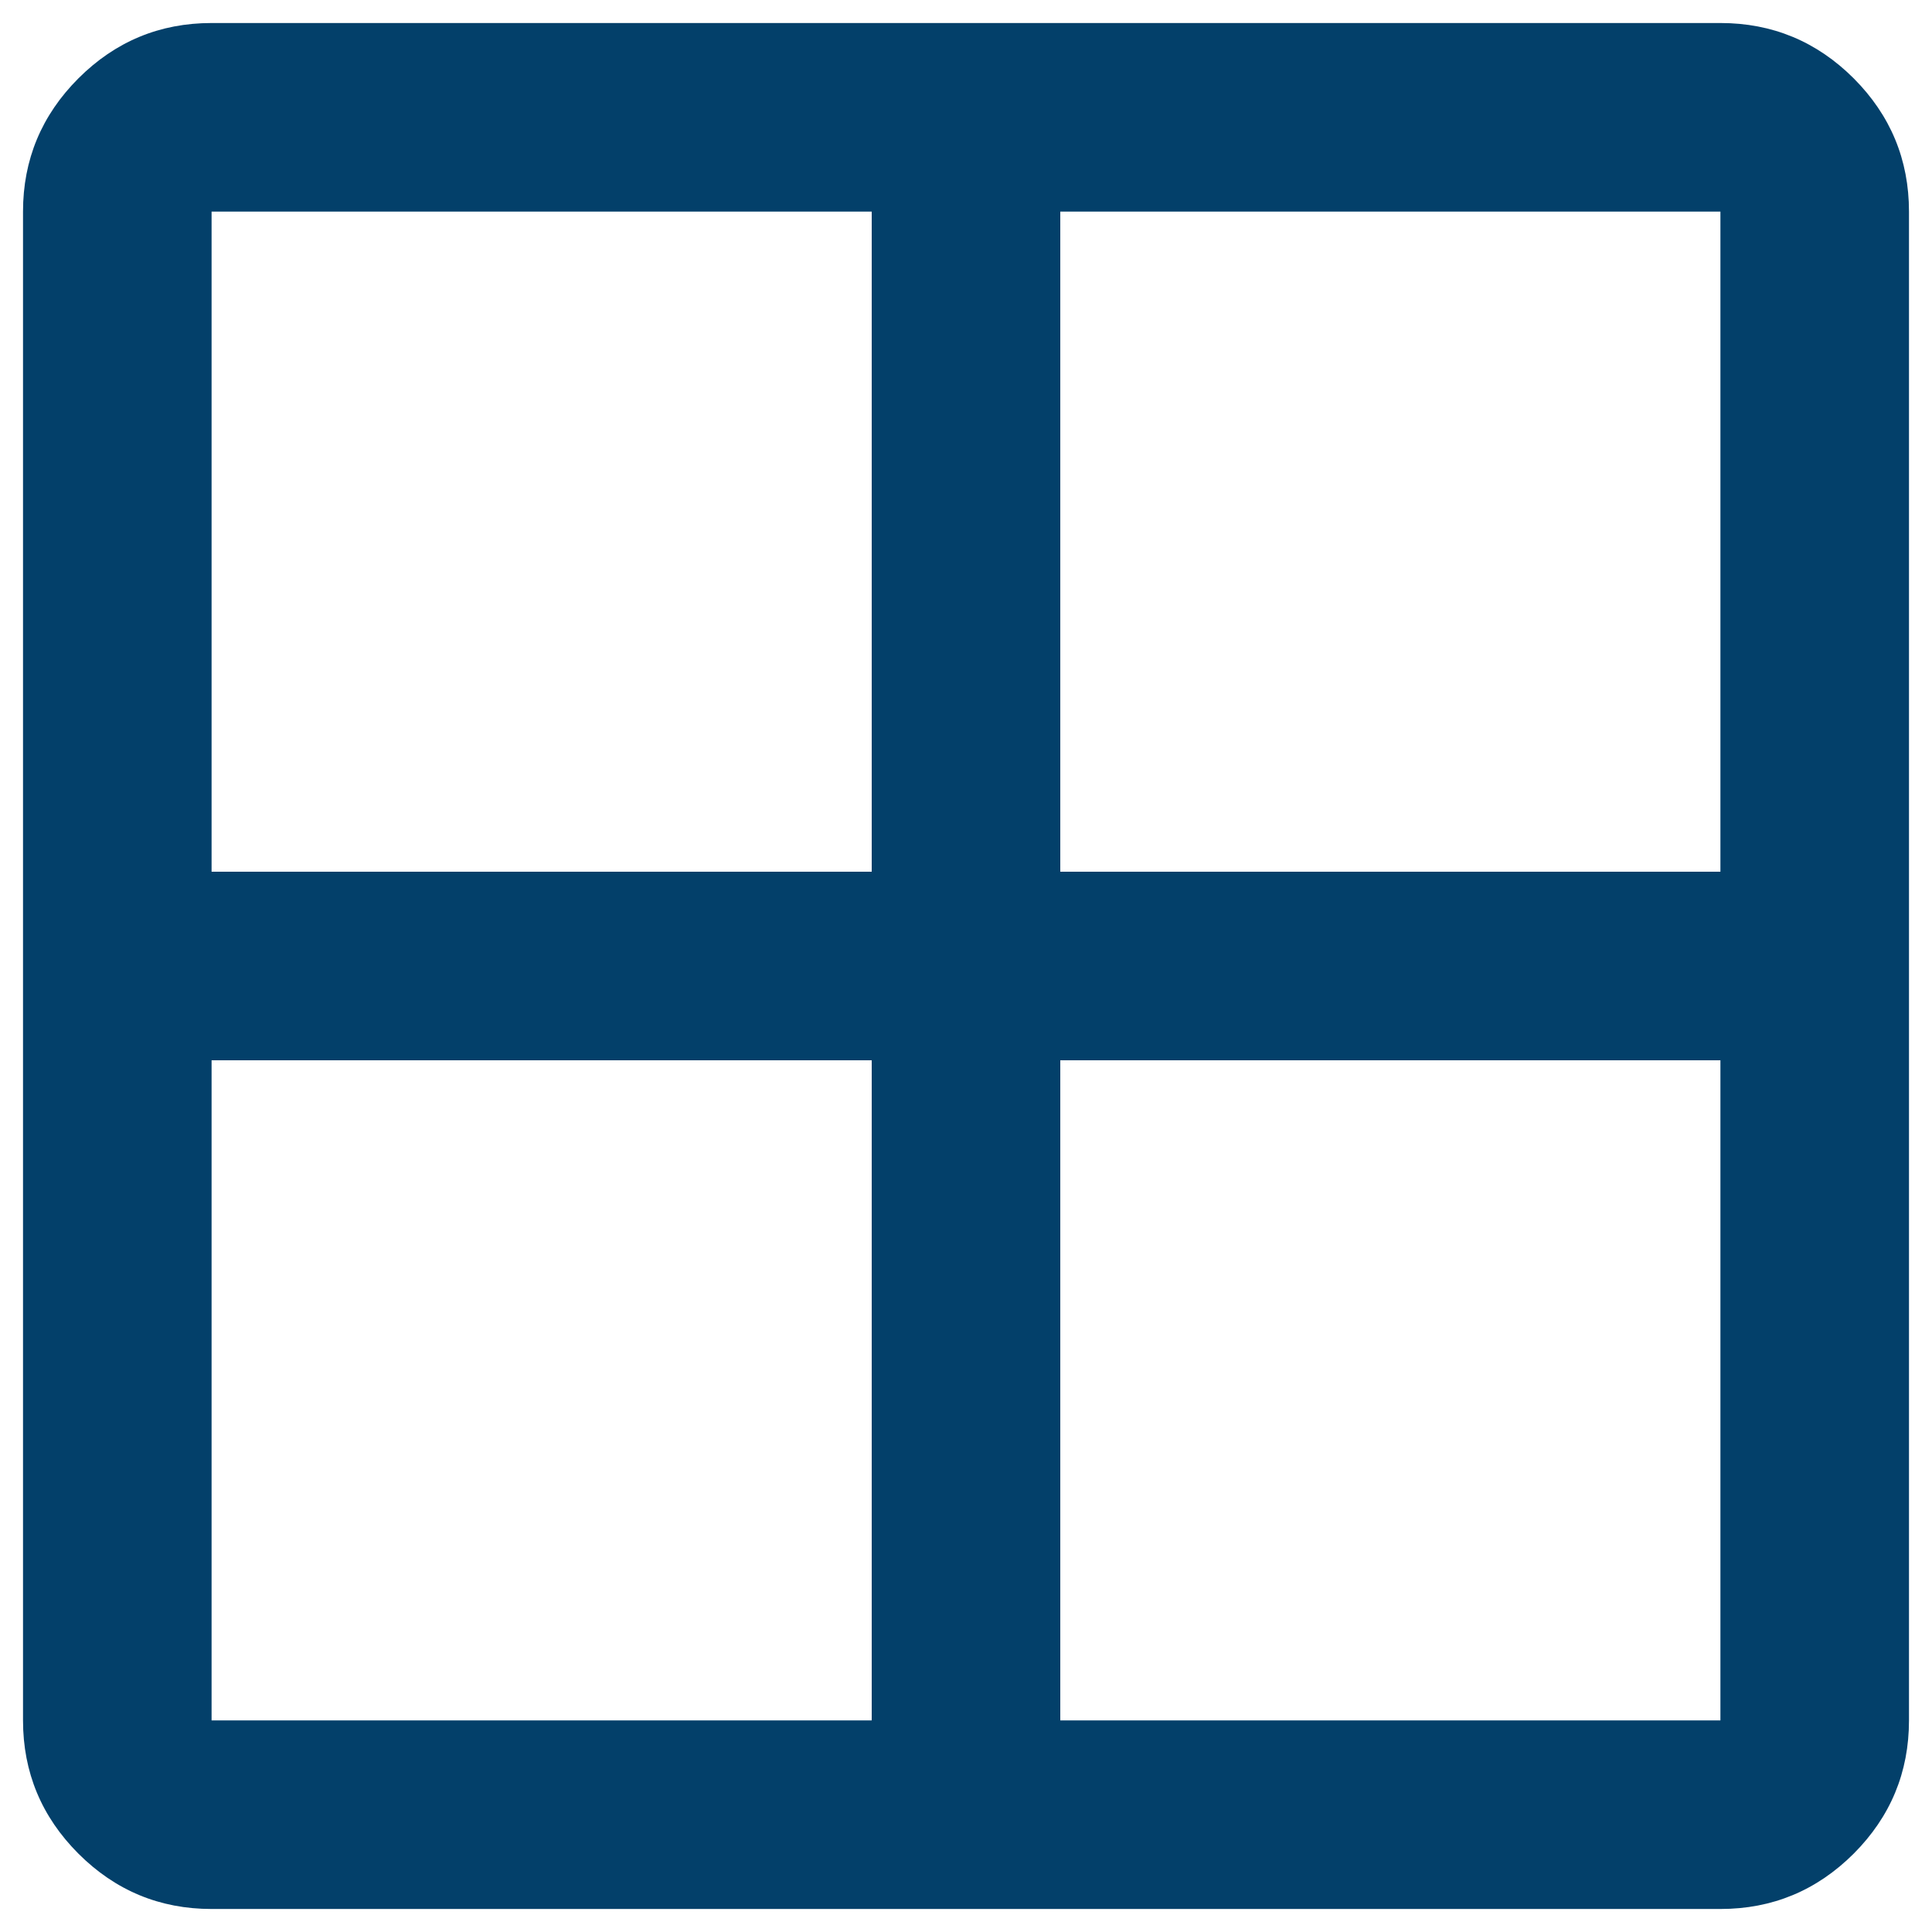
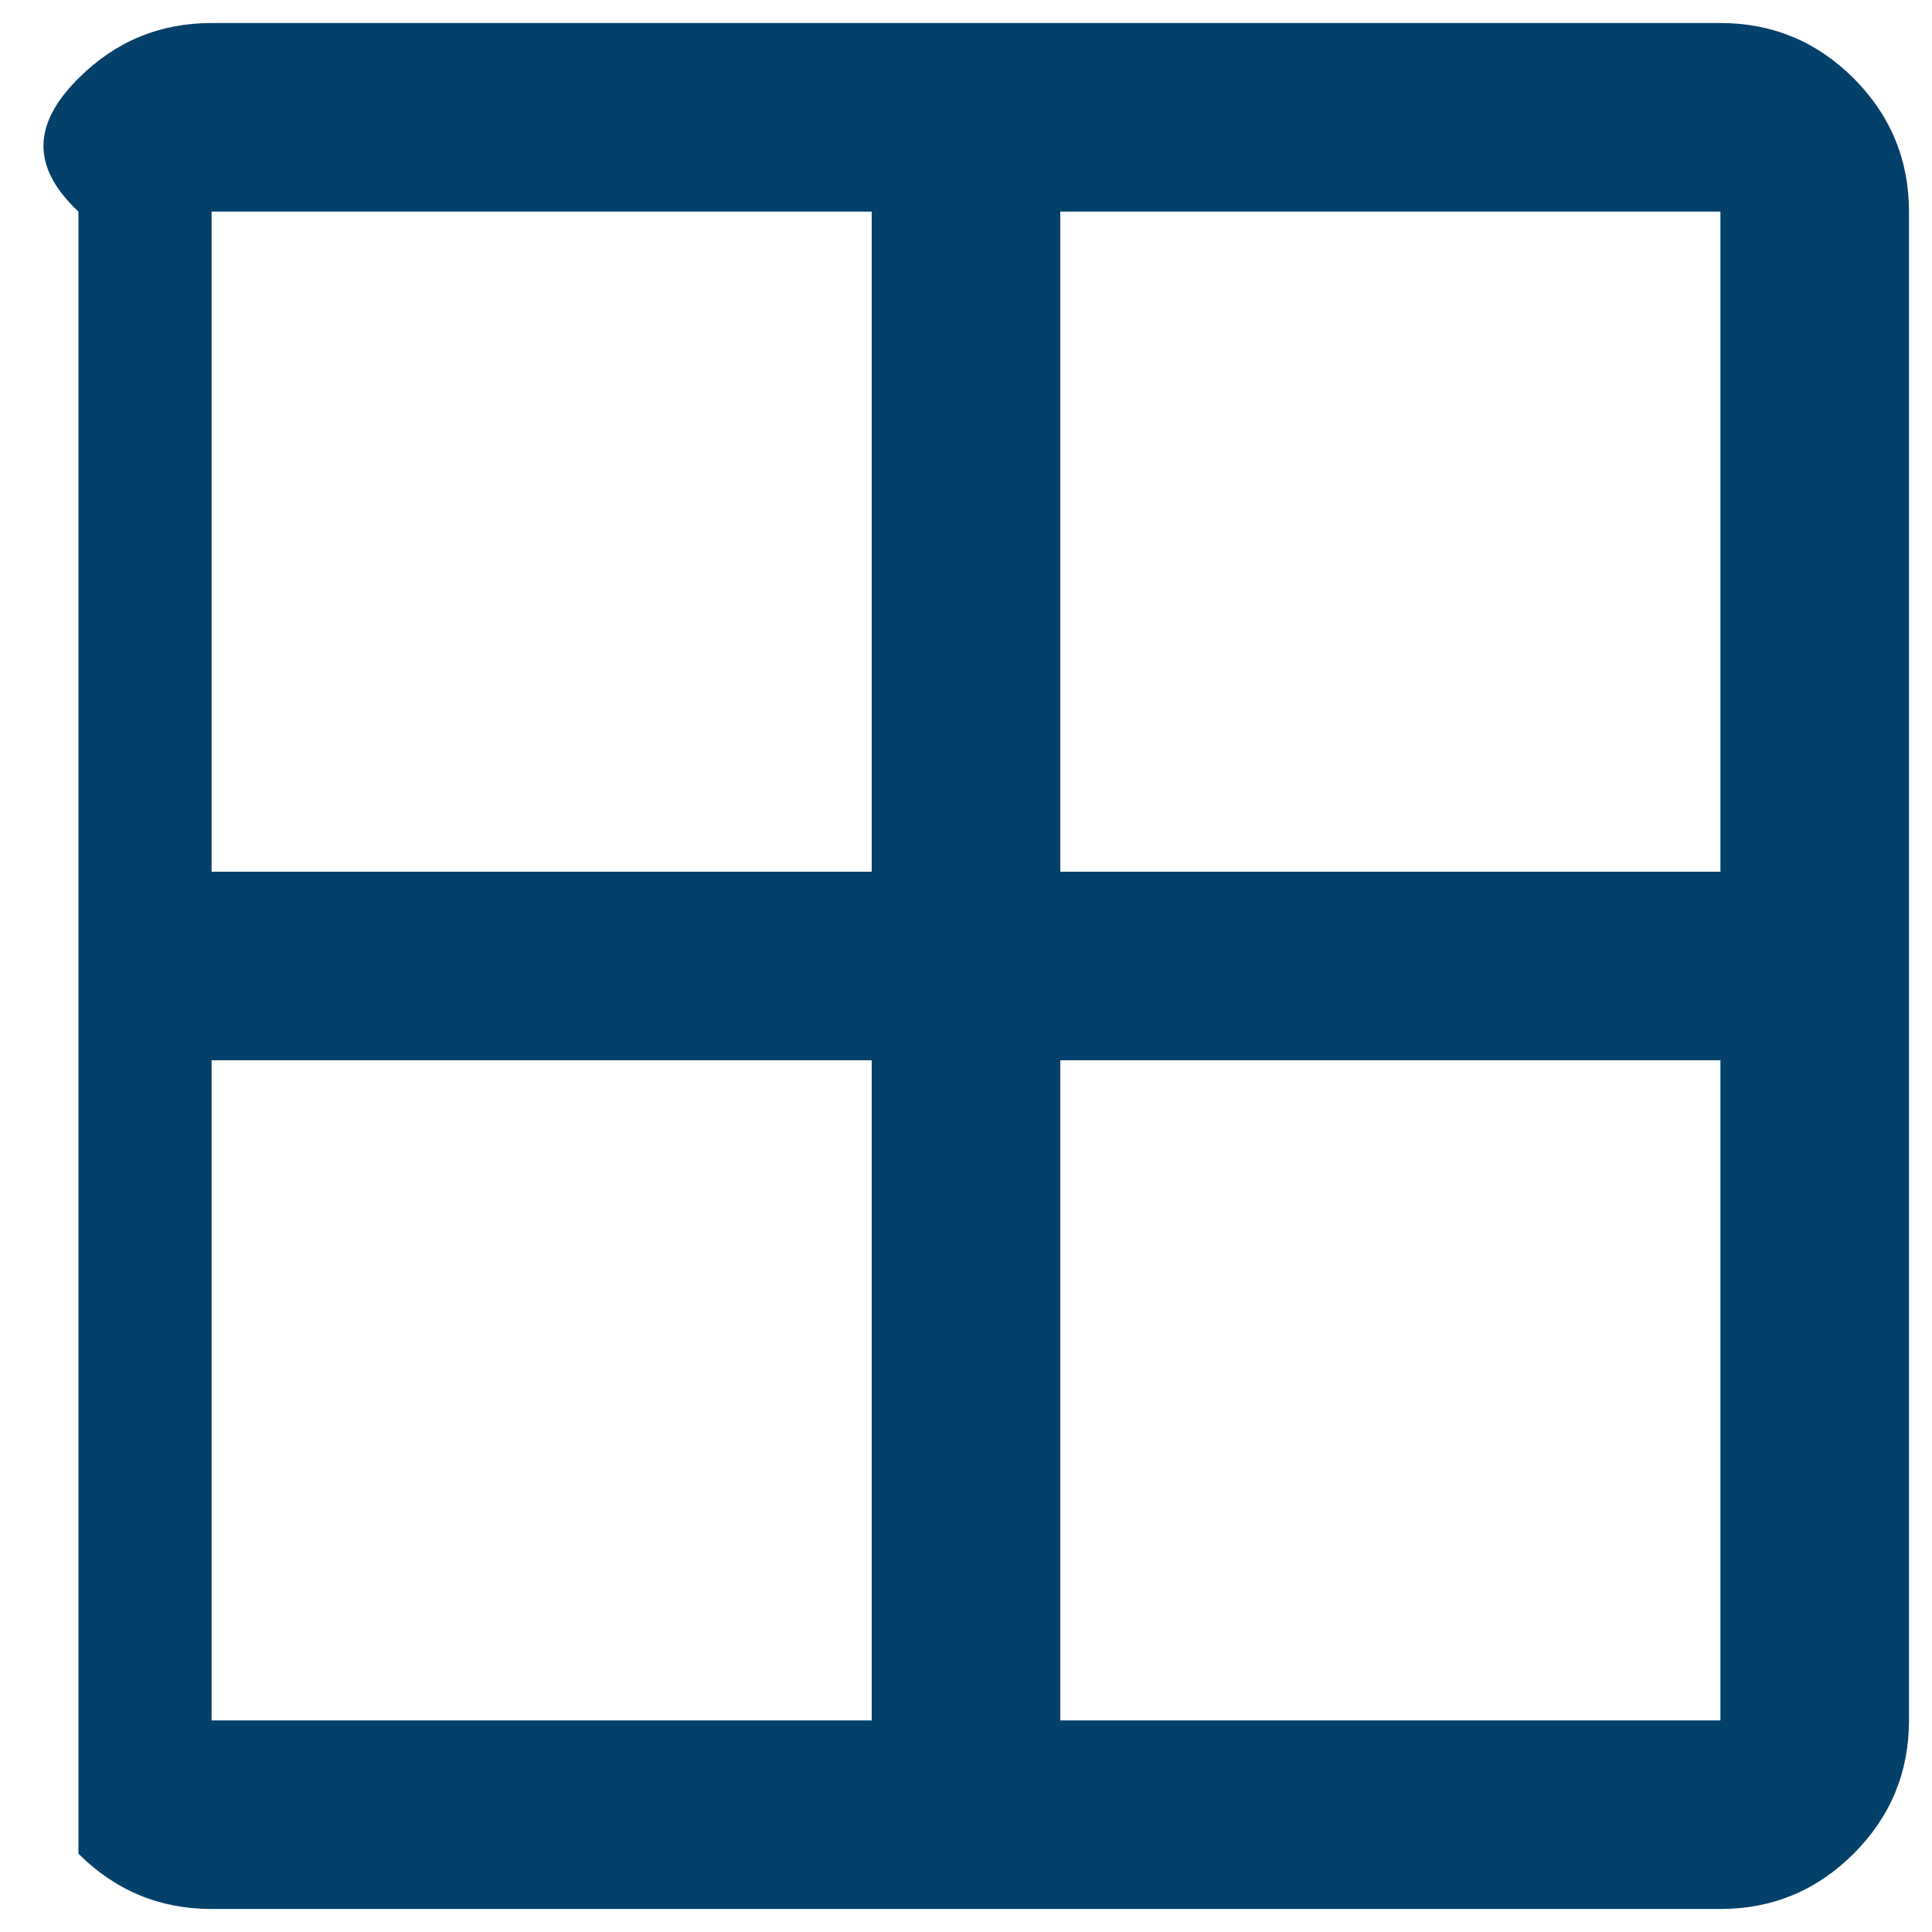
<svg xmlns="http://www.w3.org/2000/svg" width="35" height="35" viewBox="0 0 35 35" fill="none">
-   <path d="M31.167 34.583H3.833C2.894 34.583 2.09 34.249 1.421 33.581C0.752 32.911 0.417 32.106 0.417 31.167V3.833C0.417 2.894 0.752 2.089 1.421 1.419C2.09 0.751 2.894 0.417 3.833 0.417H31.167C32.106 0.417 32.911 0.751 33.581 1.419C34.249 2.089 34.583 2.894 34.583 3.833V31.167C34.583 32.106 34.249 32.911 33.581 33.581C32.911 34.249 32.106 34.583 31.167 34.583ZM15.792 15.792V3.833H3.833V15.792H15.792ZM15.792 19.208H3.833V31.167H15.792V19.208ZM19.208 19.208V31.167H31.167V19.208H19.208ZM19.208 15.792H31.167V3.833H19.208V15.792Z" fill="#03406A" />
+   <path d="M31.167 34.583H3.833C2.894 34.583 2.09 34.249 1.421 33.581V3.833C0.417 2.894 0.752 2.089 1.421 1.419C2.09 0.751 2.894 0.417 3.833 0.417H31.167C32.106 0.417 32.911 0.751 33.581 1.419C34.249 2.089 34.583 2.894 34.583 3.833V31.167C34.583 32.106 34.249 32.911 33.581 33.581C32.911 34.249 32.106 34.583 31.167 34.583ZM15.792 15.792V3.833H3.833V15.792H15.792ZM15.792 19.208H3.833V31.167H15.792V19.208ZM19.208 19.208V31.167H31.167V19.208H19.208ZM19.208 15.792H31.167V3.833H19.208V15.792Z" fill="#03406A" />
</svg>